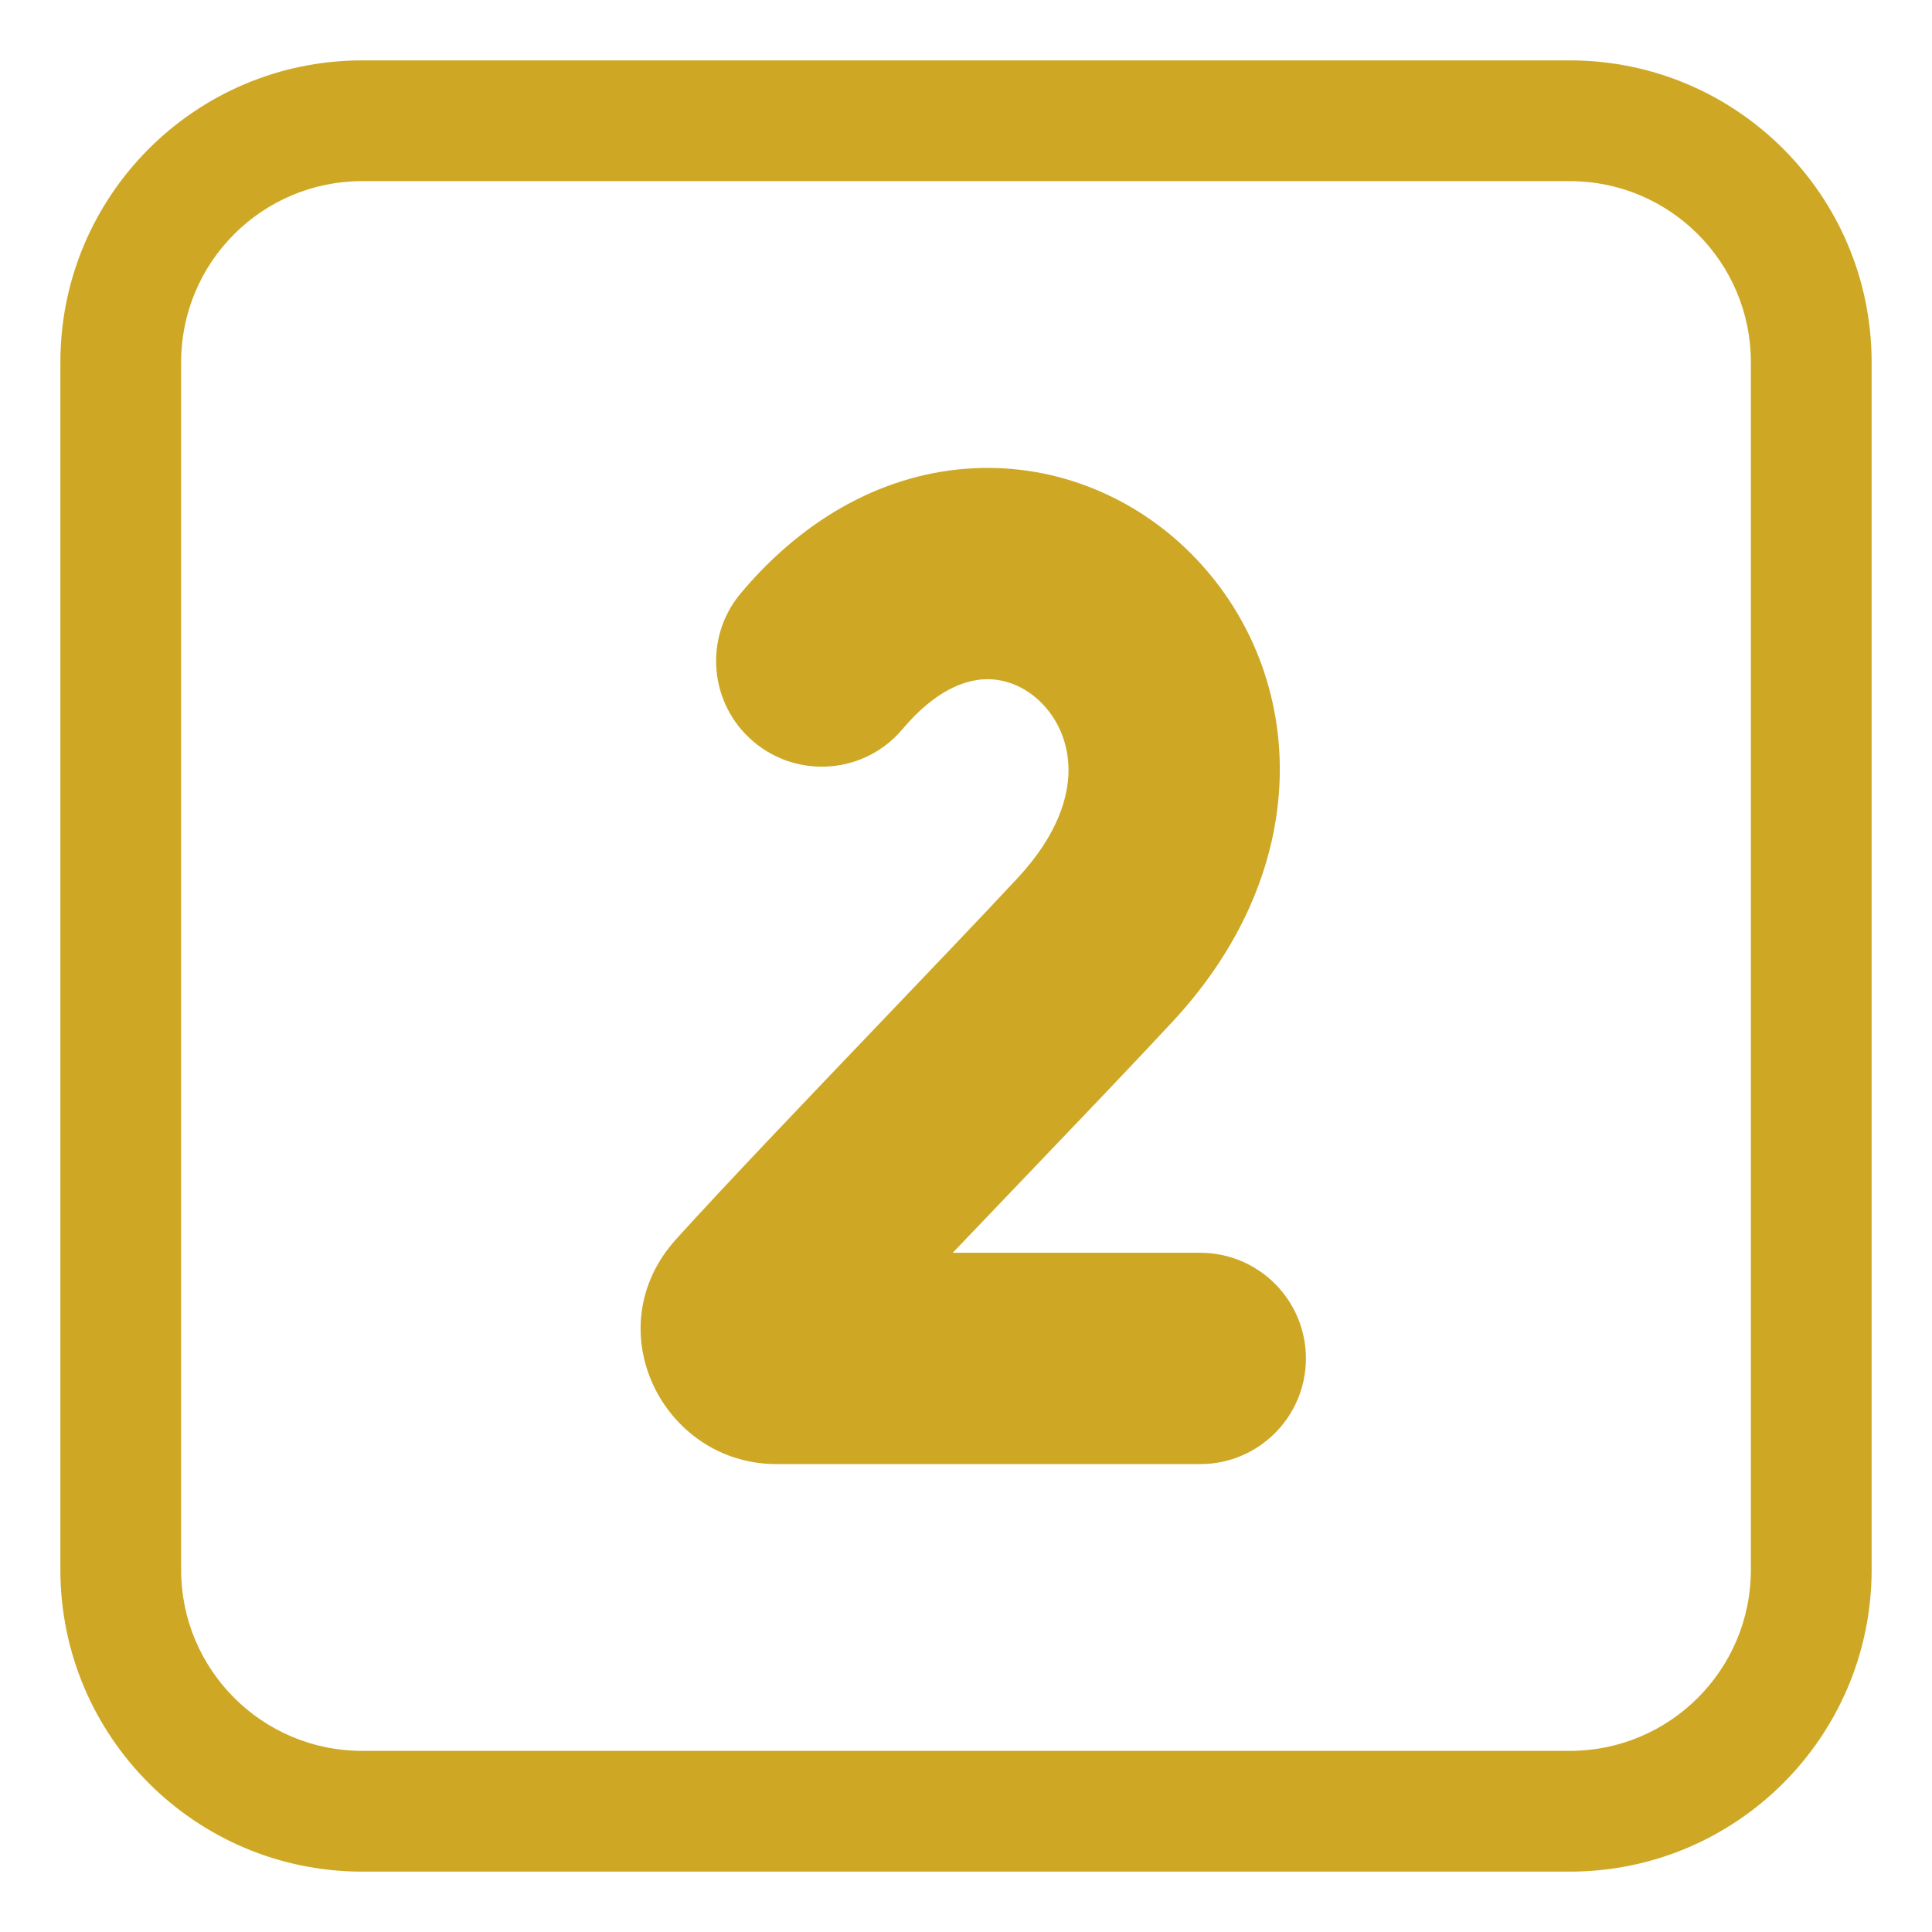
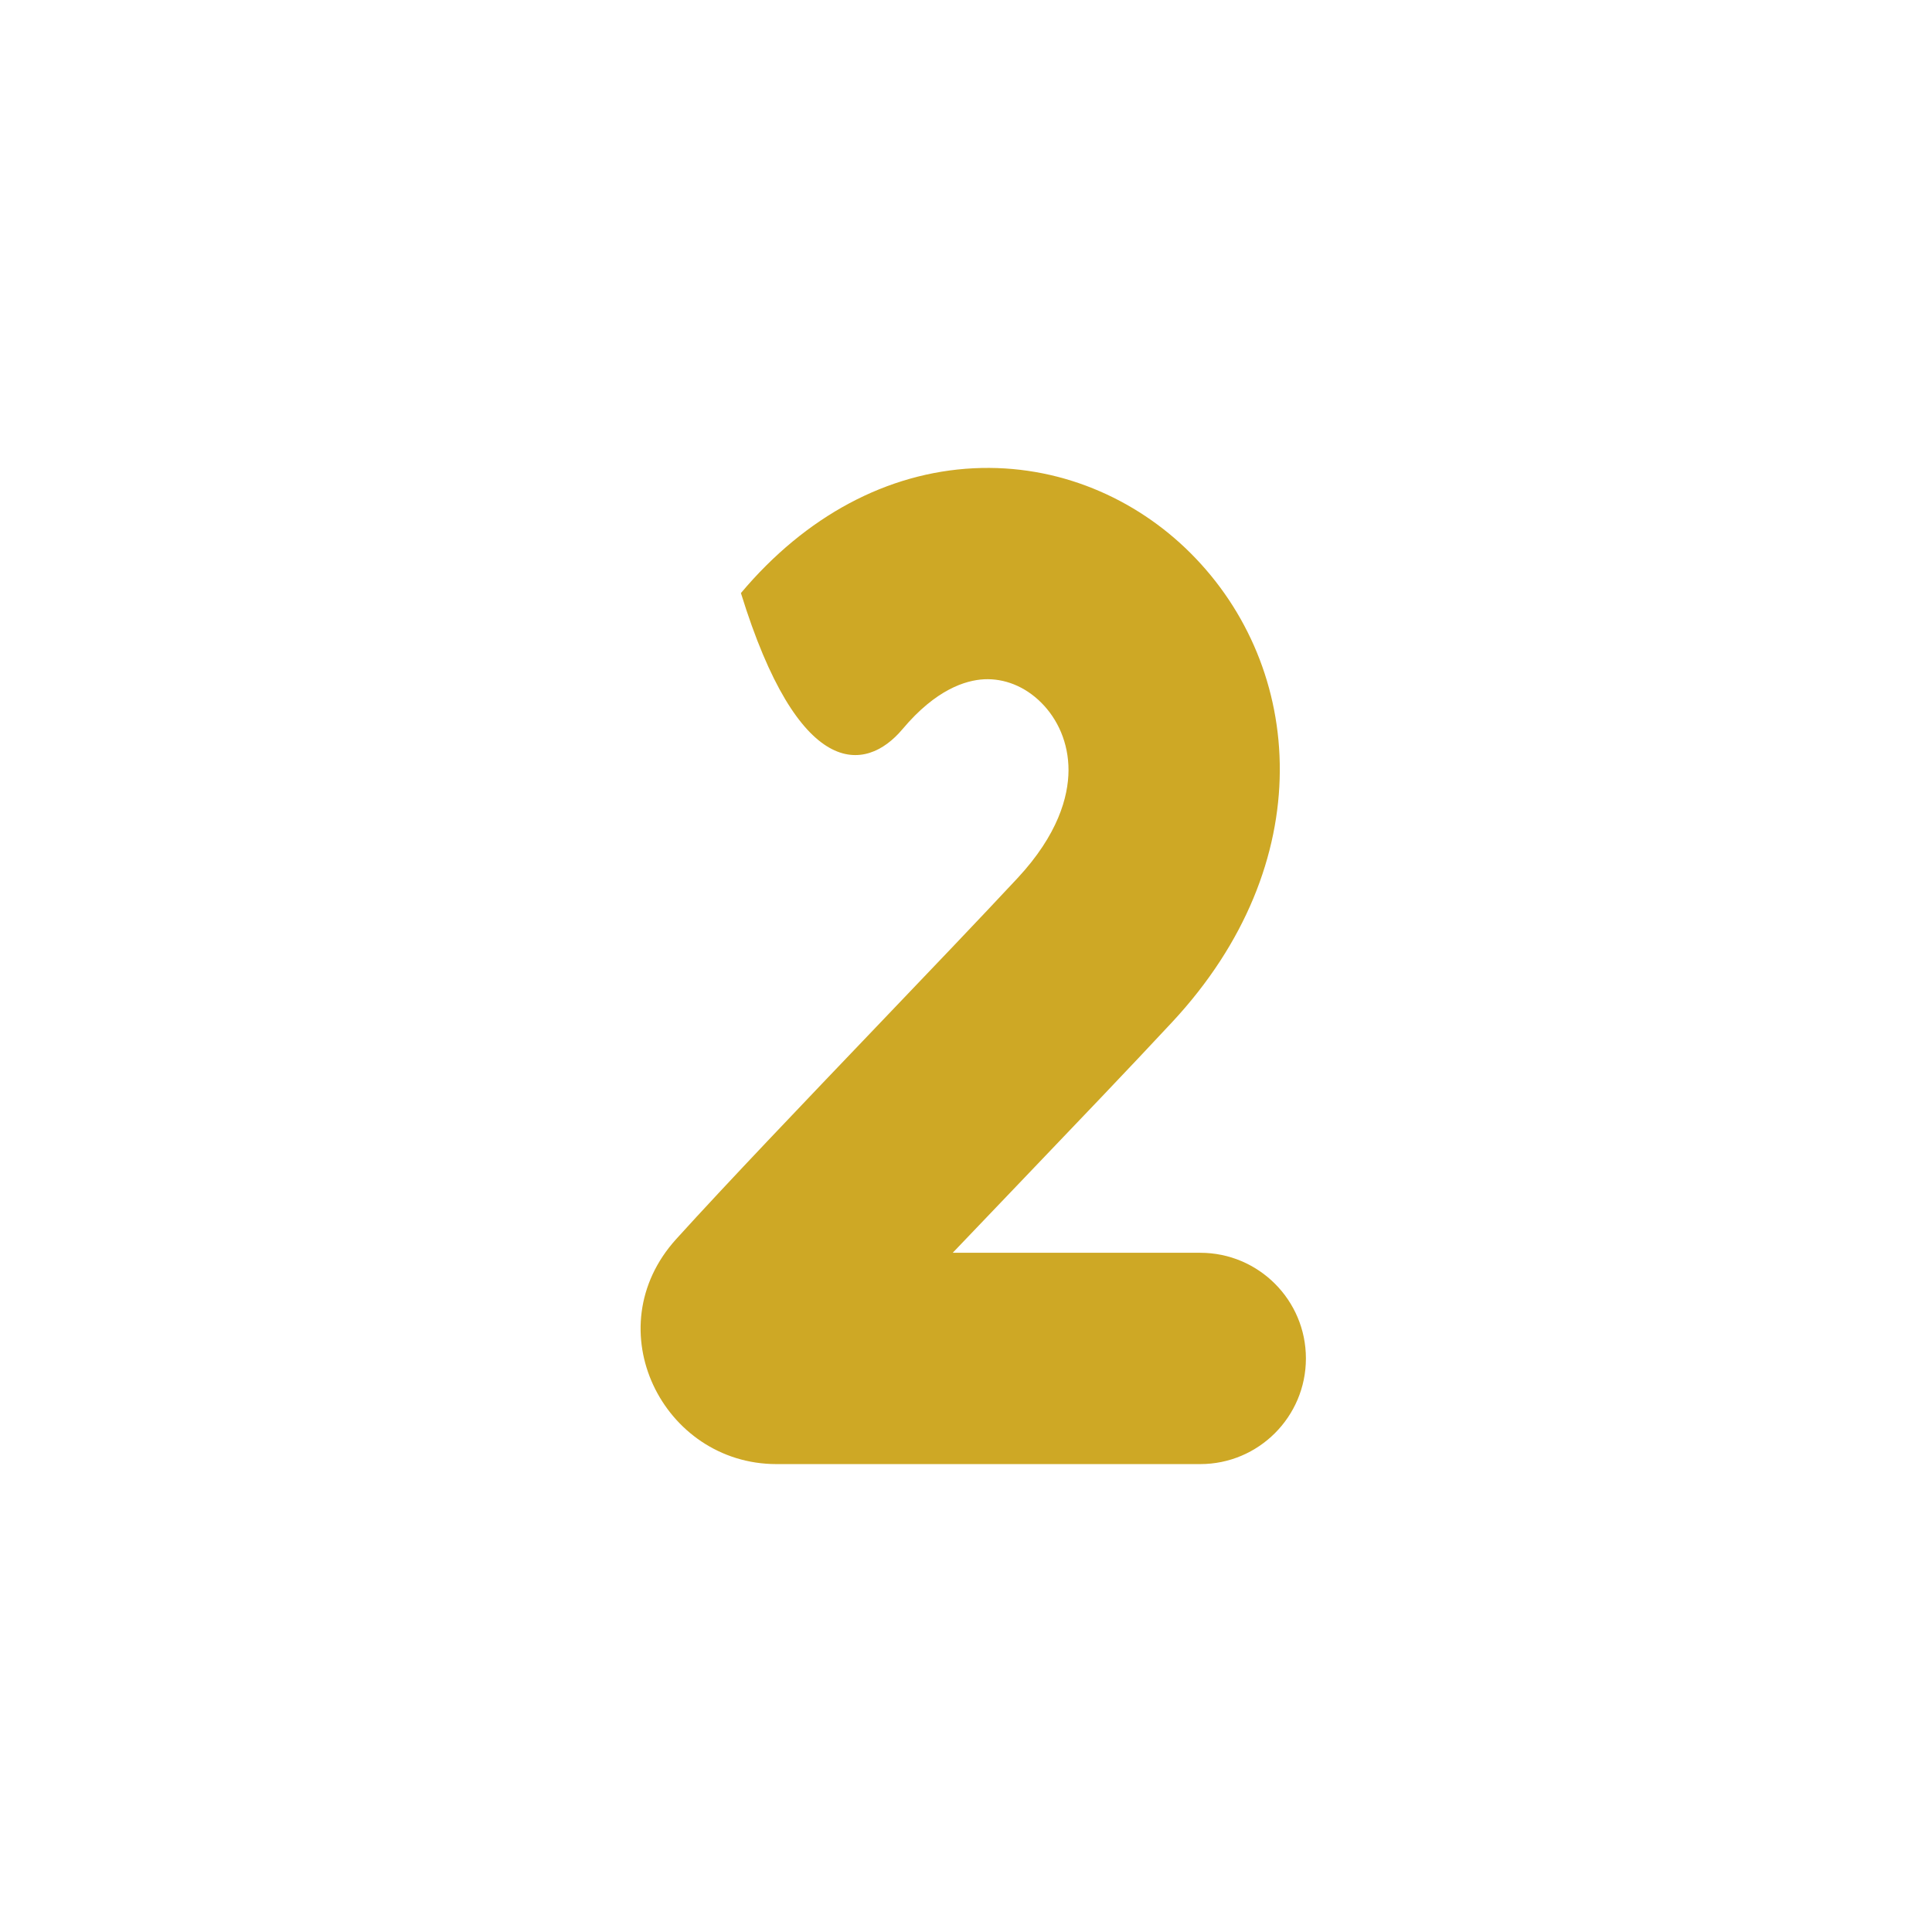
<svg xmlns="http://www.w3.org/2000/svg" viewBox="1984 2484 32 32" width="32" height="32" data-guides="{&quot;vertical&quot;:[],&quot;horizontal&quot;:[]}">
-   <path fill="#cea825" stroke="none" fill-opacity="1" stroke-width="1" stroke-opacity="1" alignment-baseline="" baseline-shift="" color="rgb(51, 51, 51)" font-size-adjust="none" id="tSvge7b078773b" title="Path 5" d="M 1998.95 2496.075 C 1999.501 2495.42 1999.991 2495.267 2000.3 2495.251C 2000.632 2495.235 2000.973 2495.365 2001.246 2495.638C 2001.518 2495.909 2001.699 2496.302 2001.698 2496.759C 2001.696 2497.2 2001.521 2497.827 2000.855 2498.543C 2000.224 2499.22 1999.388 2500.094 1998.522 2501C 1997.317 2502.261 1996.052 2503.583 1995.201 2504.522C 1993.855 2506.006 1994.98 2508.25 1996.861 2508.25C 1999.2 2508.25 2001.54 2508.25 2003.88 2508.25C 2004.846 2508.25 2005.63 2507.466 2005.63 2506.5C 2005.63 2505.534 2004.846 2504.75 2003.88 2504.75C 2002.513 2504.75 2001.147 2504.75 1999.78 2504.75C 2000.17 2504.341 2000.571 2503.922 2000.971 2503.504C 2001.842 2502.593 2002.706 2501.691 2003.416 2500.928C 2005.859 2498.304 2005.623 2495.061 2003.718 2493.16C 2002.805 2492.249 2001.524 2491.686 2000.125 2491.756C 1998.702 2491.827 1997.349 2492.541 1996.272 2493.823C 1995.649 2494.562 1995.745 2495.666 1996.485 2496.288C 1997.225 2496.91 1998.329 2496.815 1998.95 2496.075Z" />
-   <path fill="#cea825" stroke="none" fill-opacity="1" stroke-width="1" stroke-opacity="1" alignment-baseline="" baseline-shift="" color="rgb(51, 51, 51)" font-size-adjust="none" id="tSvg10ad9c8dc9e" title="Path 6" d="M 1990 2485 C 1987.239 2485 1985 2487.239 1985 2490C 1985 2496.667 1985 2503.333 1985 2510C 1985 2512.761 1987.239 2515 1990 2515C 1996.667 2515 2003.333 2515 2010 2515C 2012.761 2515 2015 2512.761 2015 2510C 2015 2503.333 2015 2496.667 2015 2490C 2015 2487.239 2012.761 2485 2010 2485C 2003.333 2485 1996.667 2485 1990 2485ZM 1987 2490 C 1987 2488.343 1988.343 2487 1990 2487C 1996.667 2487 2003.333 2487 2010 2487C 2011.657 2487 2013 2488.343 2013 2490C 2013 2496.667 2013 2503.333 2013 2510C 2013 2511.657 2011.657 2513 2010 2513C 2003.333 2513 1996.667 2513 1990 2513C 1988.343 2513 1987 2511.657 1987 2510C 1987 2503.333 1987 2496.667 1987 2490Z" />
+   <path fill="#cea825" stroke="none" fill-opacity="1" stroke-width="1" stroke-opacity="1" alignment-baseline="" baseline-shift="" color="rgb(51, 51, 51)" font-size-adjust="none" id="tSvge7b078773b" title="Path 5" d="M 1998.95 2496.075 C 1999.501 2495.42 1999.991 2495.267 2000.3 2495.251C 2000.632 2495.235 2000.973 2495.365 2001.246 2495.638C 2001.518 2495.909 2001.699 2496.302 2001.698 2496.759C 2001.696 2497.2 2001.521 2497.827 2000.855 2498.543C 2000.224 2499.22 1999.388 2500.094 1998.522 2501C 1997.317 2502.261 1996.052 2503.583 1995.201 2504.522C 1993.855 2506.006 1994.98 2508.25 1996.861 2508.25C 1999.2 2508.25 2001.54 2508.25 2003.88 2508.25C 2004.846 2508.25 2005.63 2507.466 2005.63 2506.5C 2005.63 2505.534 2004.846 2504.75 2003.88 2504.75C 2002.513 2504.75 2001.147 2504.75 1999.78 2504.75C 2000.17 2504.341 2000.571 2503.922 2000.971 2503.504C 2001.842 2502.593 2002.706 2501.691 2003.416 2500.928C 2005.859 2498.304 2005.623 2495.061 2003.718 2493.16C 2002.805 2492.249 2001.524 2491.686 2000.125 2491.756C 1998.702 2491.827 1997.349 2492.541 1996.272 2493.823C 1997.225 2496.91 1998.329 2496.815 1998.95 2496.075Z" />
  <defs />
</svg>